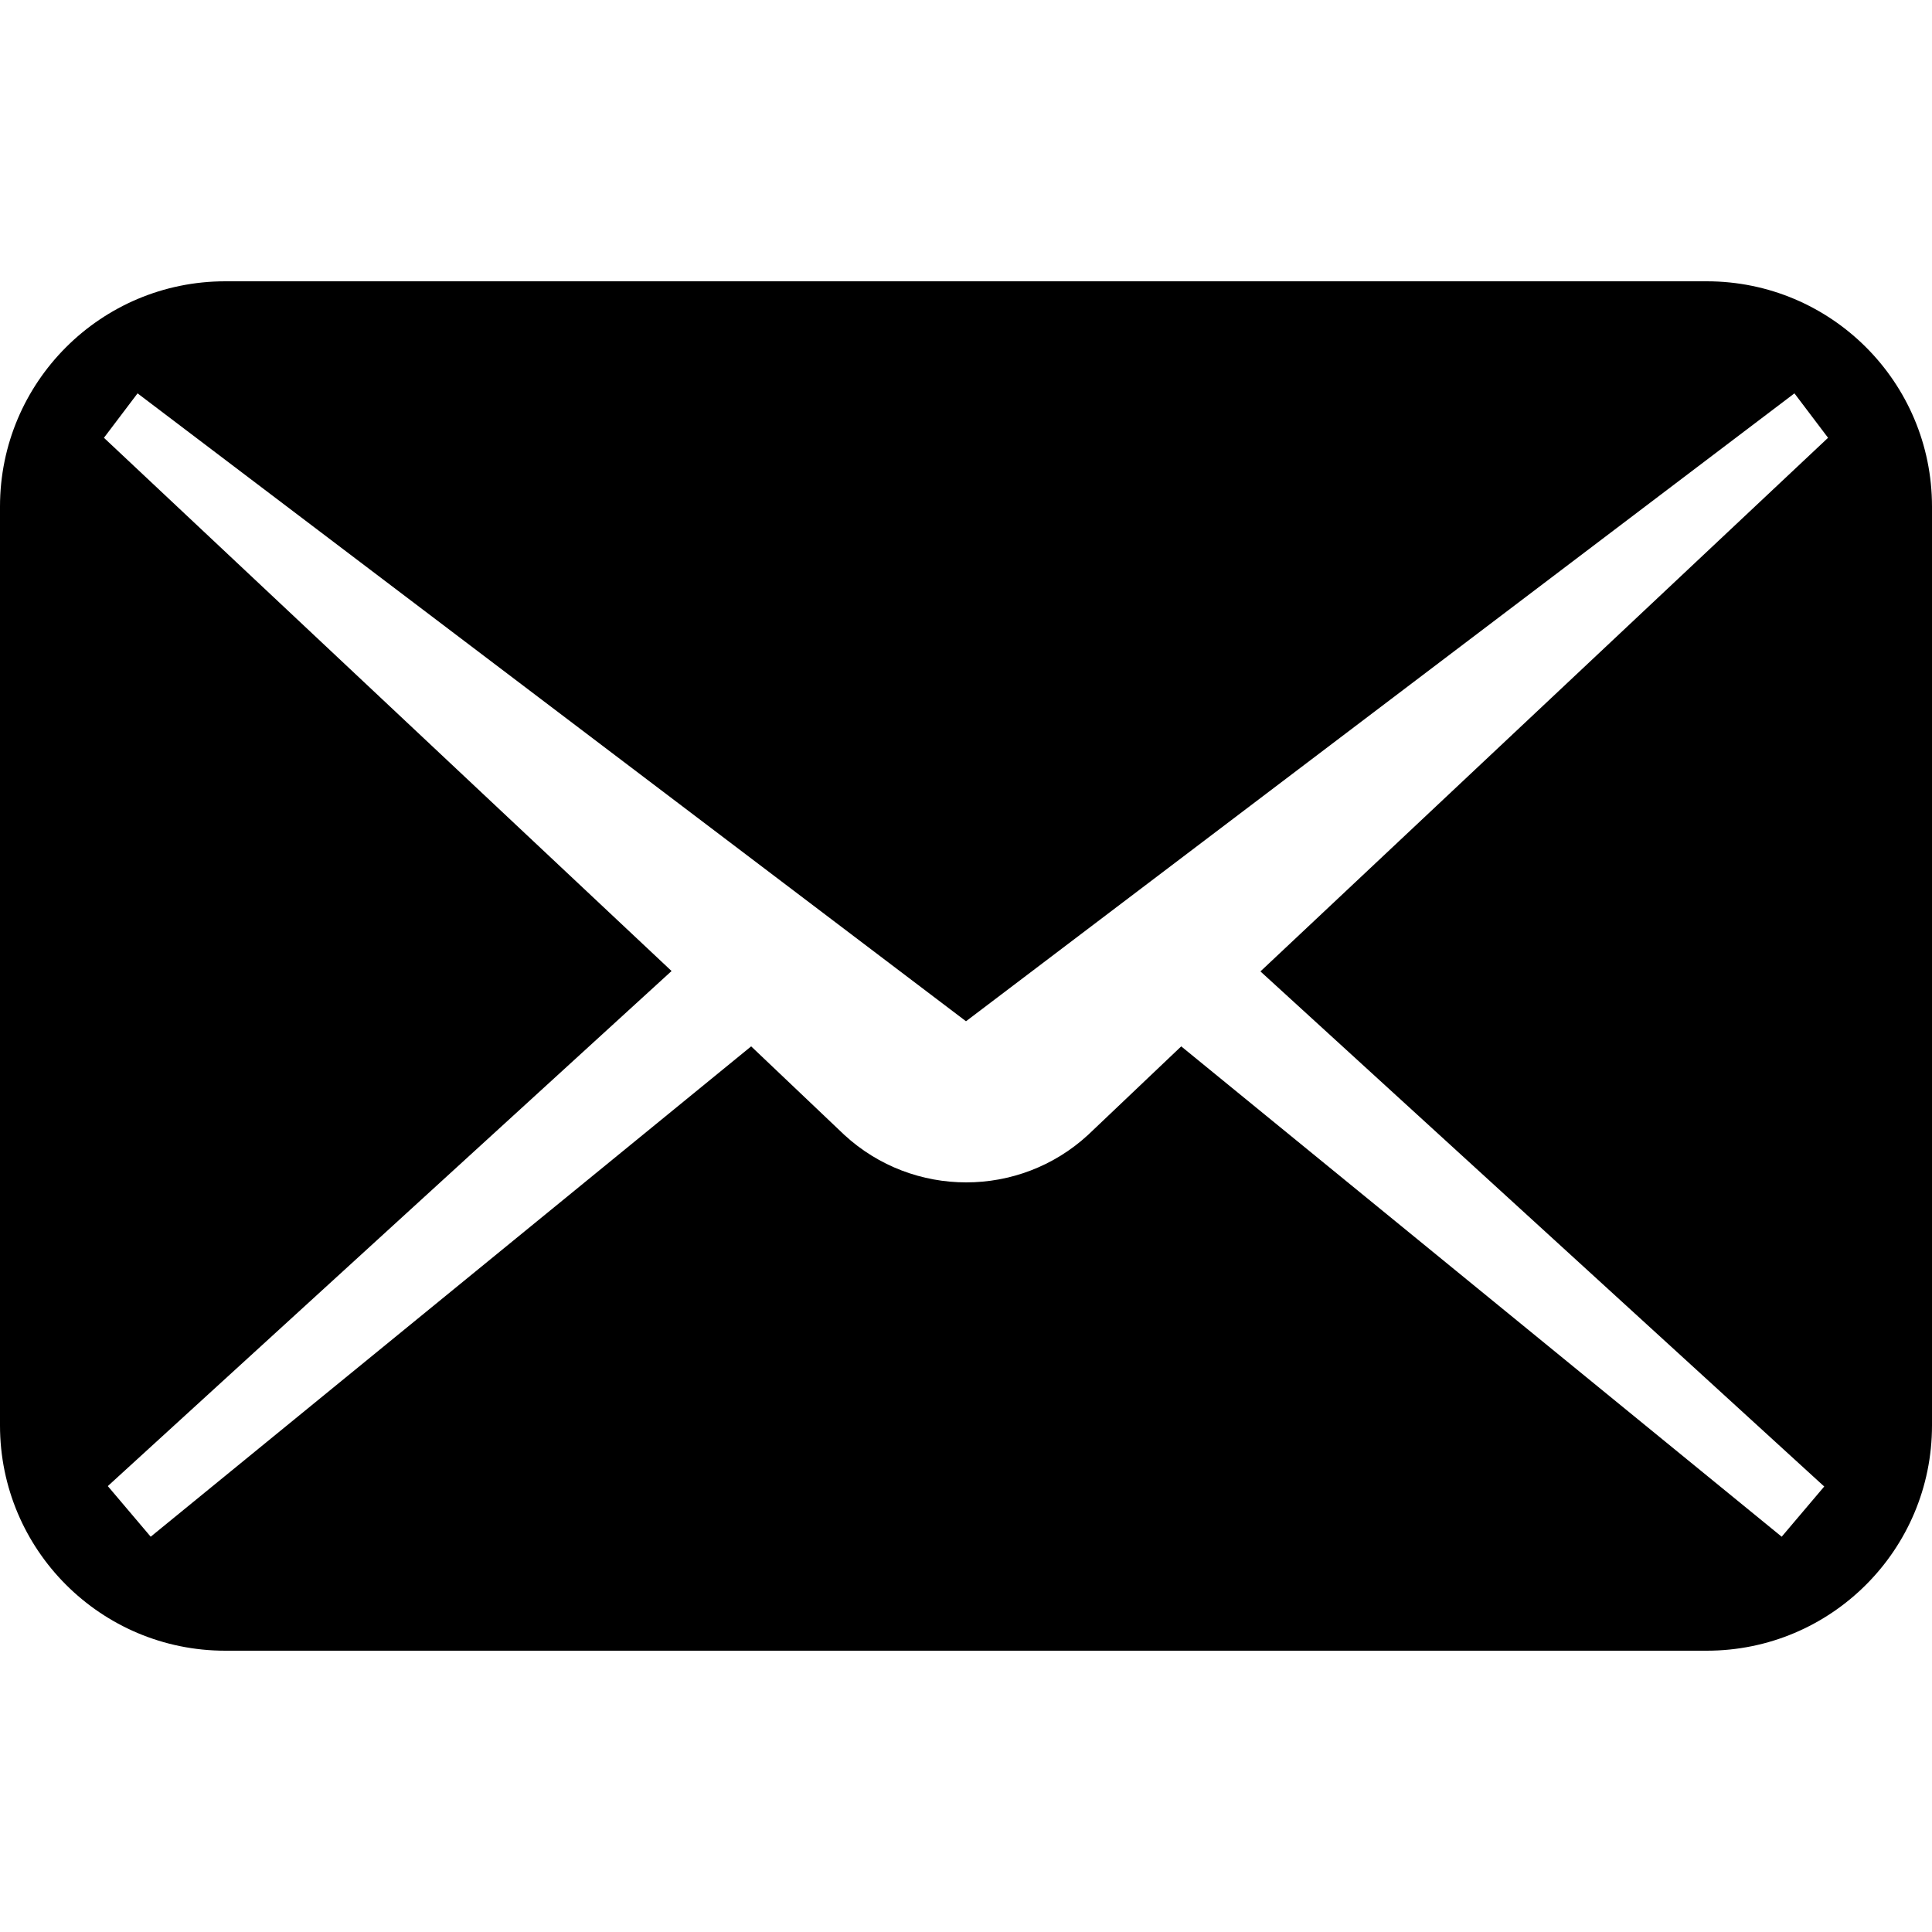
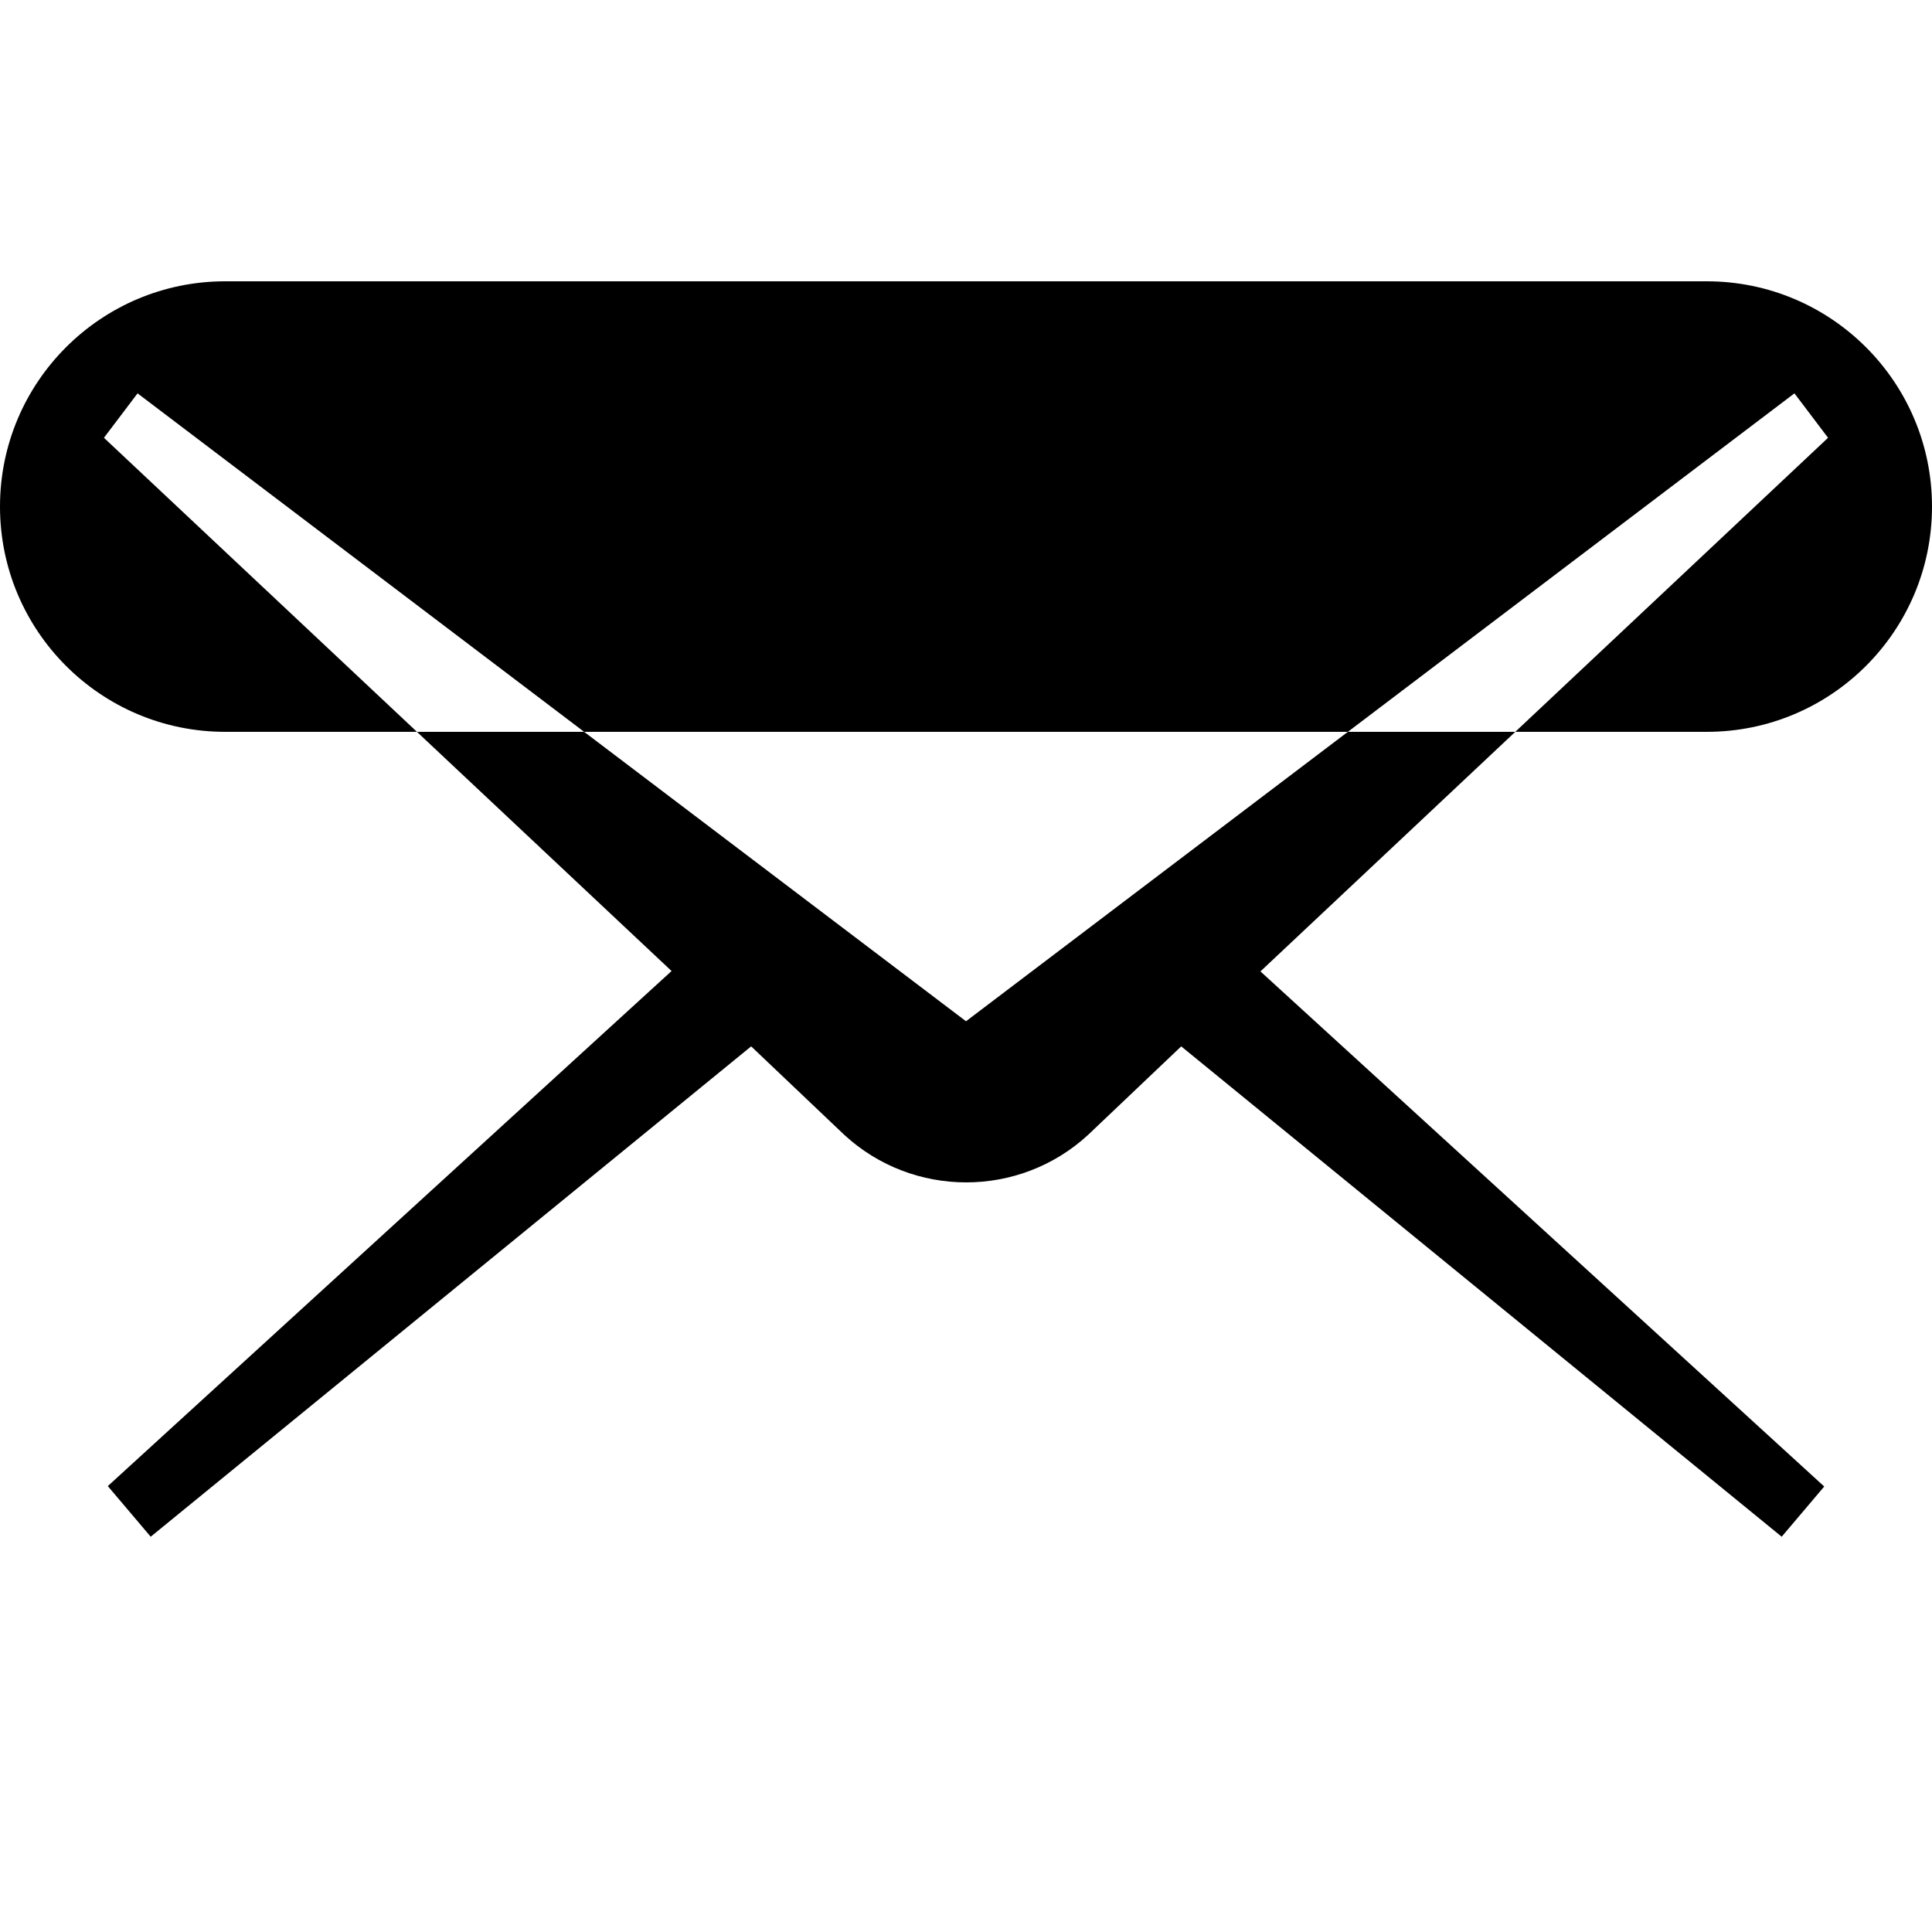
<svg xmlns="http://www.w3.org/2000/svg" id="_編集モード" viewBox="0 0 50 50">
-   <path d="m44.17,7.28H5.83c-3.22,0-5.83,2.61-5.83,5.83v23.78c0,3.22,2.61,5.83,5.83,5.83h38.34c3.22,0,5.83-2.61,5.83-5.83V13.11c0-3.22-2.61-5.83-5.83-5.83Zm3.05,31.18l-1.11,1.31-15.54-12.69-2.41,2.29c-1.78,1.64-4.53,1.64-6.31,0l-2.41-2.29-15.54,12.69-1.11-1.31,14.59-13.33L2.69,11.33l.87-1.15,21.44,16.25,21.44-16.25.87,1.15-14.69,13.81,14.59,13.33Z" />
+   <path d="m44.17,7.28H5.83c-3.22,0-5.83,2.61-5.83,5.83c0,3.22,2.61,5.83,5.83,5.83h38.34c3.22,0,5.83-2.61,5.83-5.83V13.11c0-3.22-2.61-5.83-5.83-5.83Zm3.05,31.18l-1.11,1.31-15.54-12.69-2.41,2.29c-1.78,1.64-4.53,1.64-6.31,0l-2.41-2.29-15.54,12.69-1.11-1.31,14.59-13.33L2.69,11.33l.87-1.15,21.44,16.25,21.44-16.25.87,1.15-14.69,13.81,14.59,13.33Z" />
</svg>